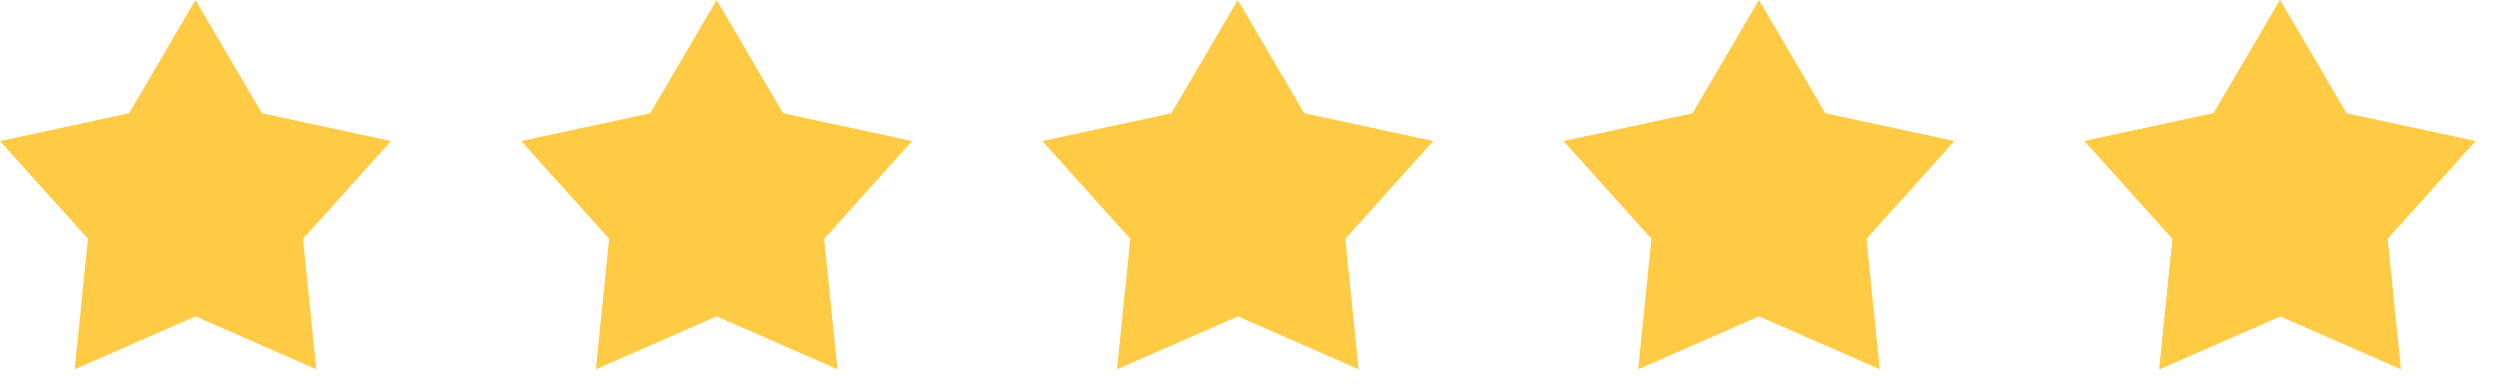
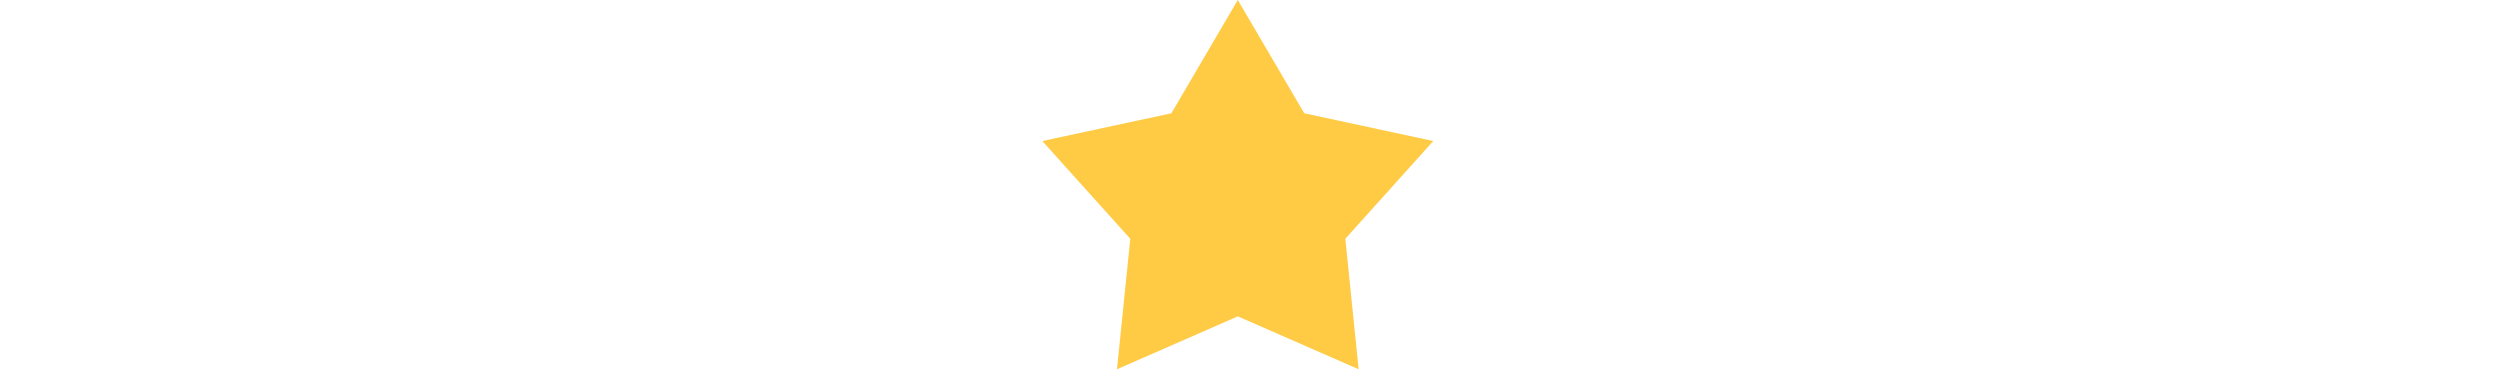
<svg xmlns="http://www.w3.org/2000/svg" width="77" height="12" viewBox="0 0 77 12" fill="none">
-   <path d="M6.021 0L8.067 3.489L12.042 4.344L9.332 7.355L9.742 11.373L6.021 9.744L2.3 11.373L2.709 7.355L0 4.344L3.974 3.489L6.021 0Z" fill="#FFCB45" />
-   <path d="M22.073 0L24.119 3.489L28.093 4.344L25.384 7.355L25.794 11.373L22.073 9.744L18.352 11.373L18.761 7.355L16.052 4.344L20.026 3.489L22.073 0Z" fill="#FFCB45" />
  <path d="M38.124 0L40.171 3.489L44.145 4.344L41.436 7.355L41.846 11.373L38.124 9.744L34.403 11.373L34.813 7.355L32.103 4.344L36.078 3.489L38.124 0Z" fill="#FFCB45" />
-   <path d="M54.176 0L56.223 3.489L60.197 4.344L57.488 7.355L57.897 11.373L54.176 9.744L50.455 11.373L50.865 7.355L48.155 4.344L52.13 3.489L54.176 0Z" fill="#FFCB45" />
-   <path d="M70.228 0L72.275 3.489L76.249 4.344L73.54 7.355L73.949 11.373L70.228 9.744L66.507 11.373L66.917 7.355L64.207 4.344L68.181 3.489L70.228 0Z" fill="#FFCB45" />
-   <path d="M66.507 11.373L70.228 9.744V0L68.181 3.489L64.207 4.344L66.916 7.355L66.507 11.373Z" fill="#FFCB45" />
</svg>